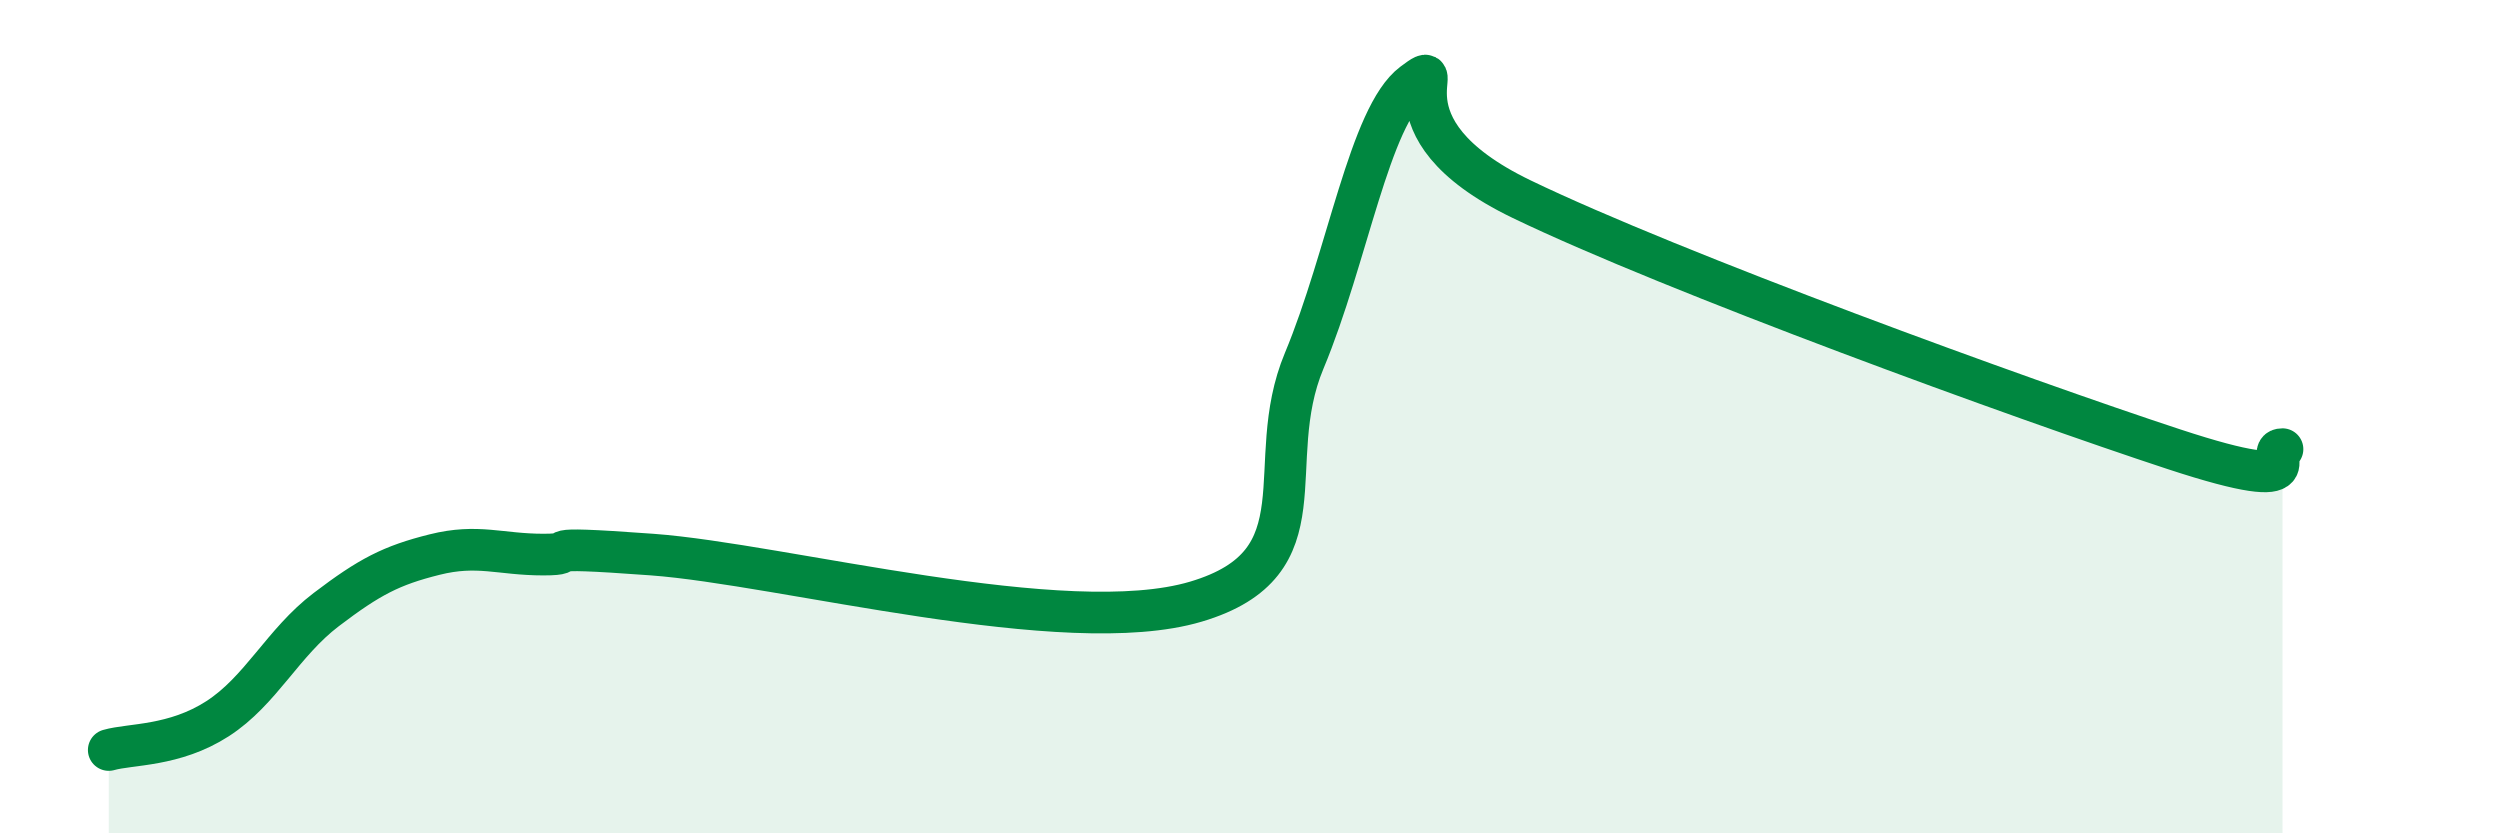
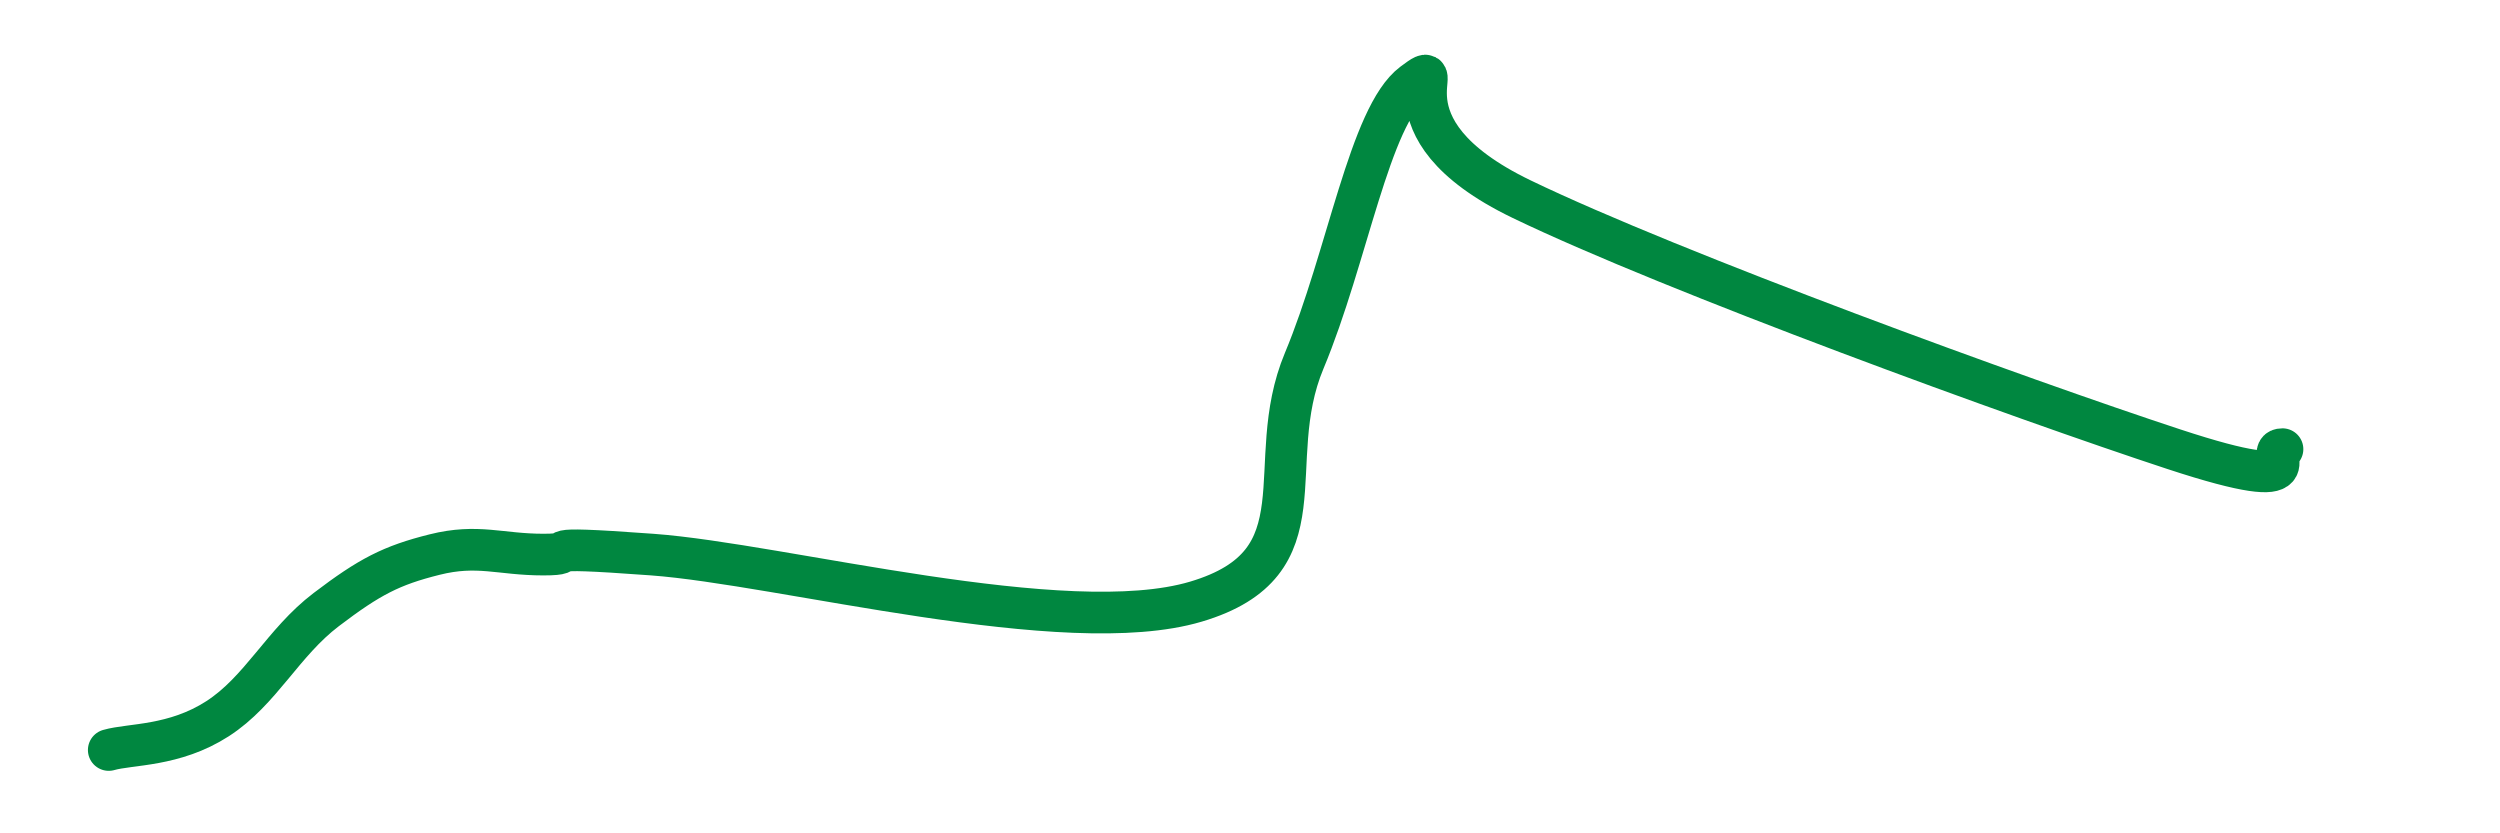
<svg xmlns="http://www.w3.org/2000/svg" width="60" height="20" viewBox="0 0 60 20">
-   <path d="M 2.61,18 C 3.13,17.85 4.18,17.92 5.22,17.25 C 6.26,16.58 6.79,15.42 7.83,14.63 C 8.87,13.84 9.39,13.57 10.43,13.31 C 11.47,13.05 12,13.31 13.04,13.31 C 14.08,13.31 12.52,13.08 15.65,13.31 C 18.78,13.54 25.57,15.37 28.7,14.44 C 31.83,13.51 30.26,11.15 31.3,8.66 C 32.34,6.17 32.87,2.78 33.91,2 C 34.95,1.22 32.87,3.02 36.52,4.78 C 40.17,6.54 48.52,9.58 52.17,10.78 C 55.82,11.98 54.26,10.78 54.78,10.78L54.78 20L2.61 20Z" fill="#008740" opacity="0.1" stroke-linecap="round" stroke-linejoin="round" />
  <path d="M 2.61,18 C 3.13,17.85 4.18,17.92 5.22,17.25 C 6.26,16.58 6.79,15.42 7.83,14.63 C 8.87,13.84 9.39,13.57 10.43,13.31 C 11.47,13.05 12,13.31 13.04,13.31 C 14.08,13.31 12.52,13.08 15.65,13.31 C 18.78,13.54 25.57,15.37 28.7,14.44 C 31.83,13.51 30.26,11.15 31.3,8.66 C 32.34,6.17 32.87,2.78 33.91,2 C 34.95,1.22 32.87,3.02 36.52,4.78 C 40.17,6.54 48.52,9.58 52.17,10.78 C 55.82,11.98 54.26,10.78 54.78,10.78" stroke="#008740" stroke-width="1" fill="none" stroke-linecap="round" stroke-linejoin="round" />
</svg>